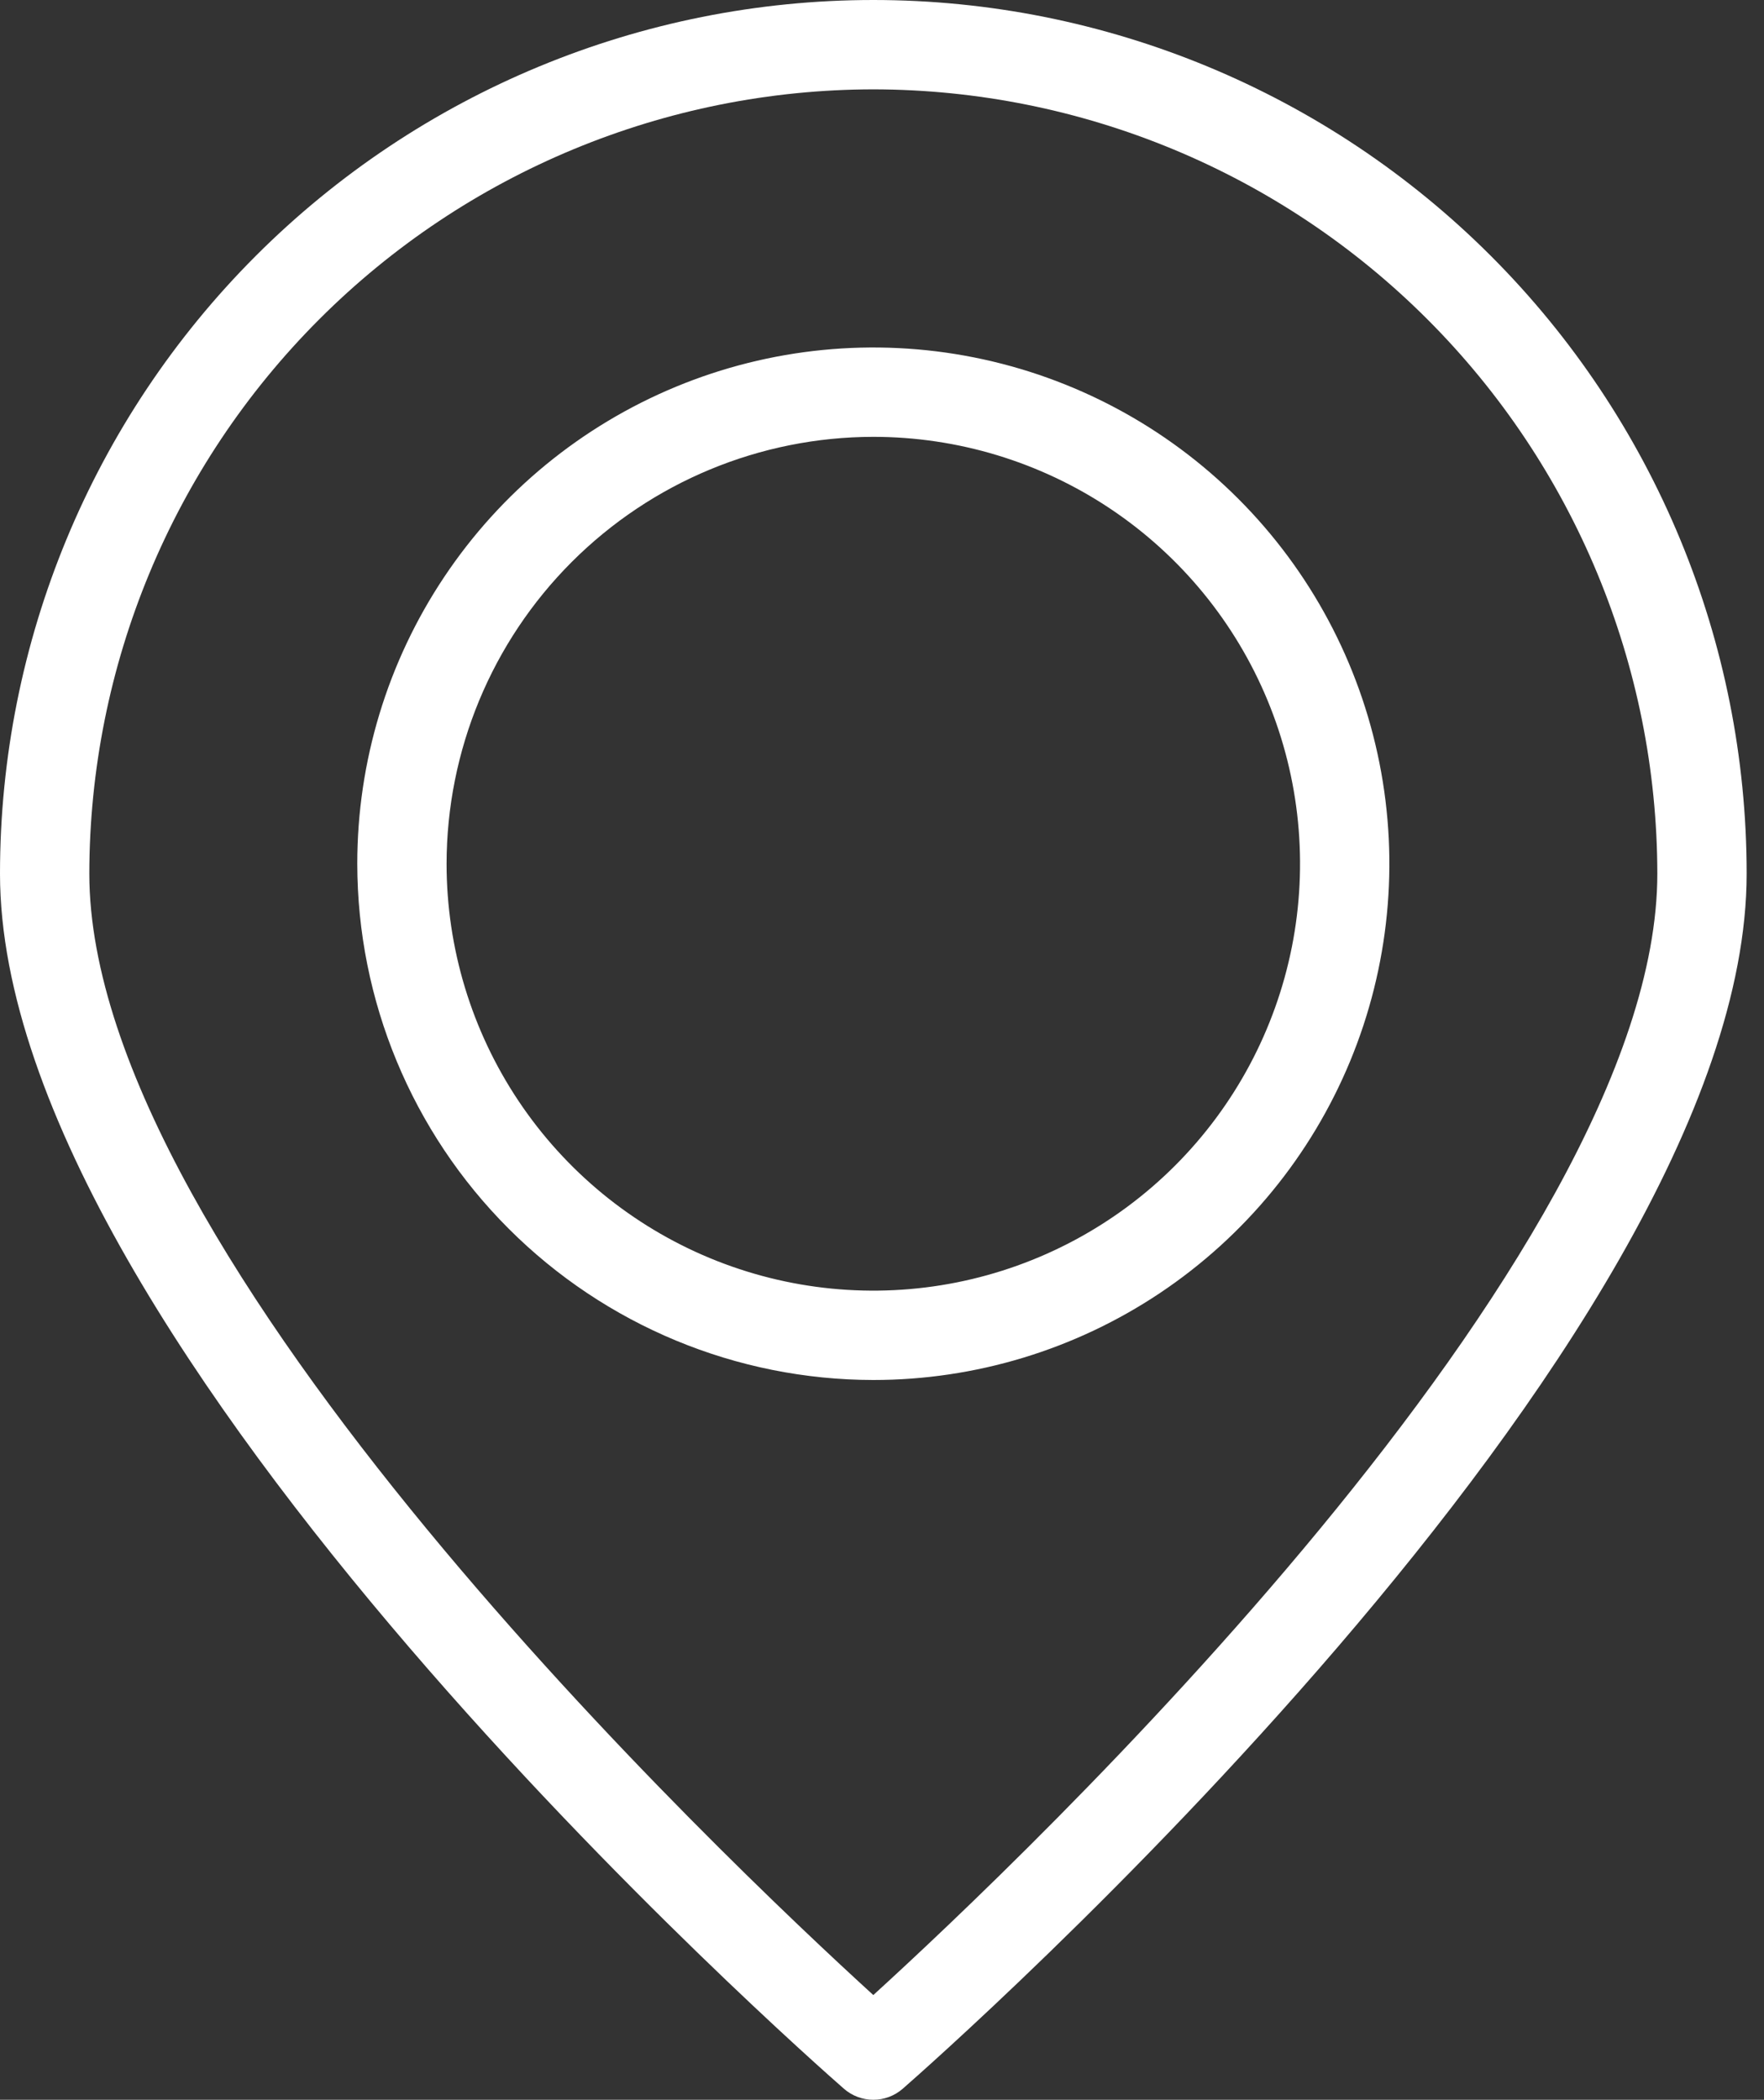
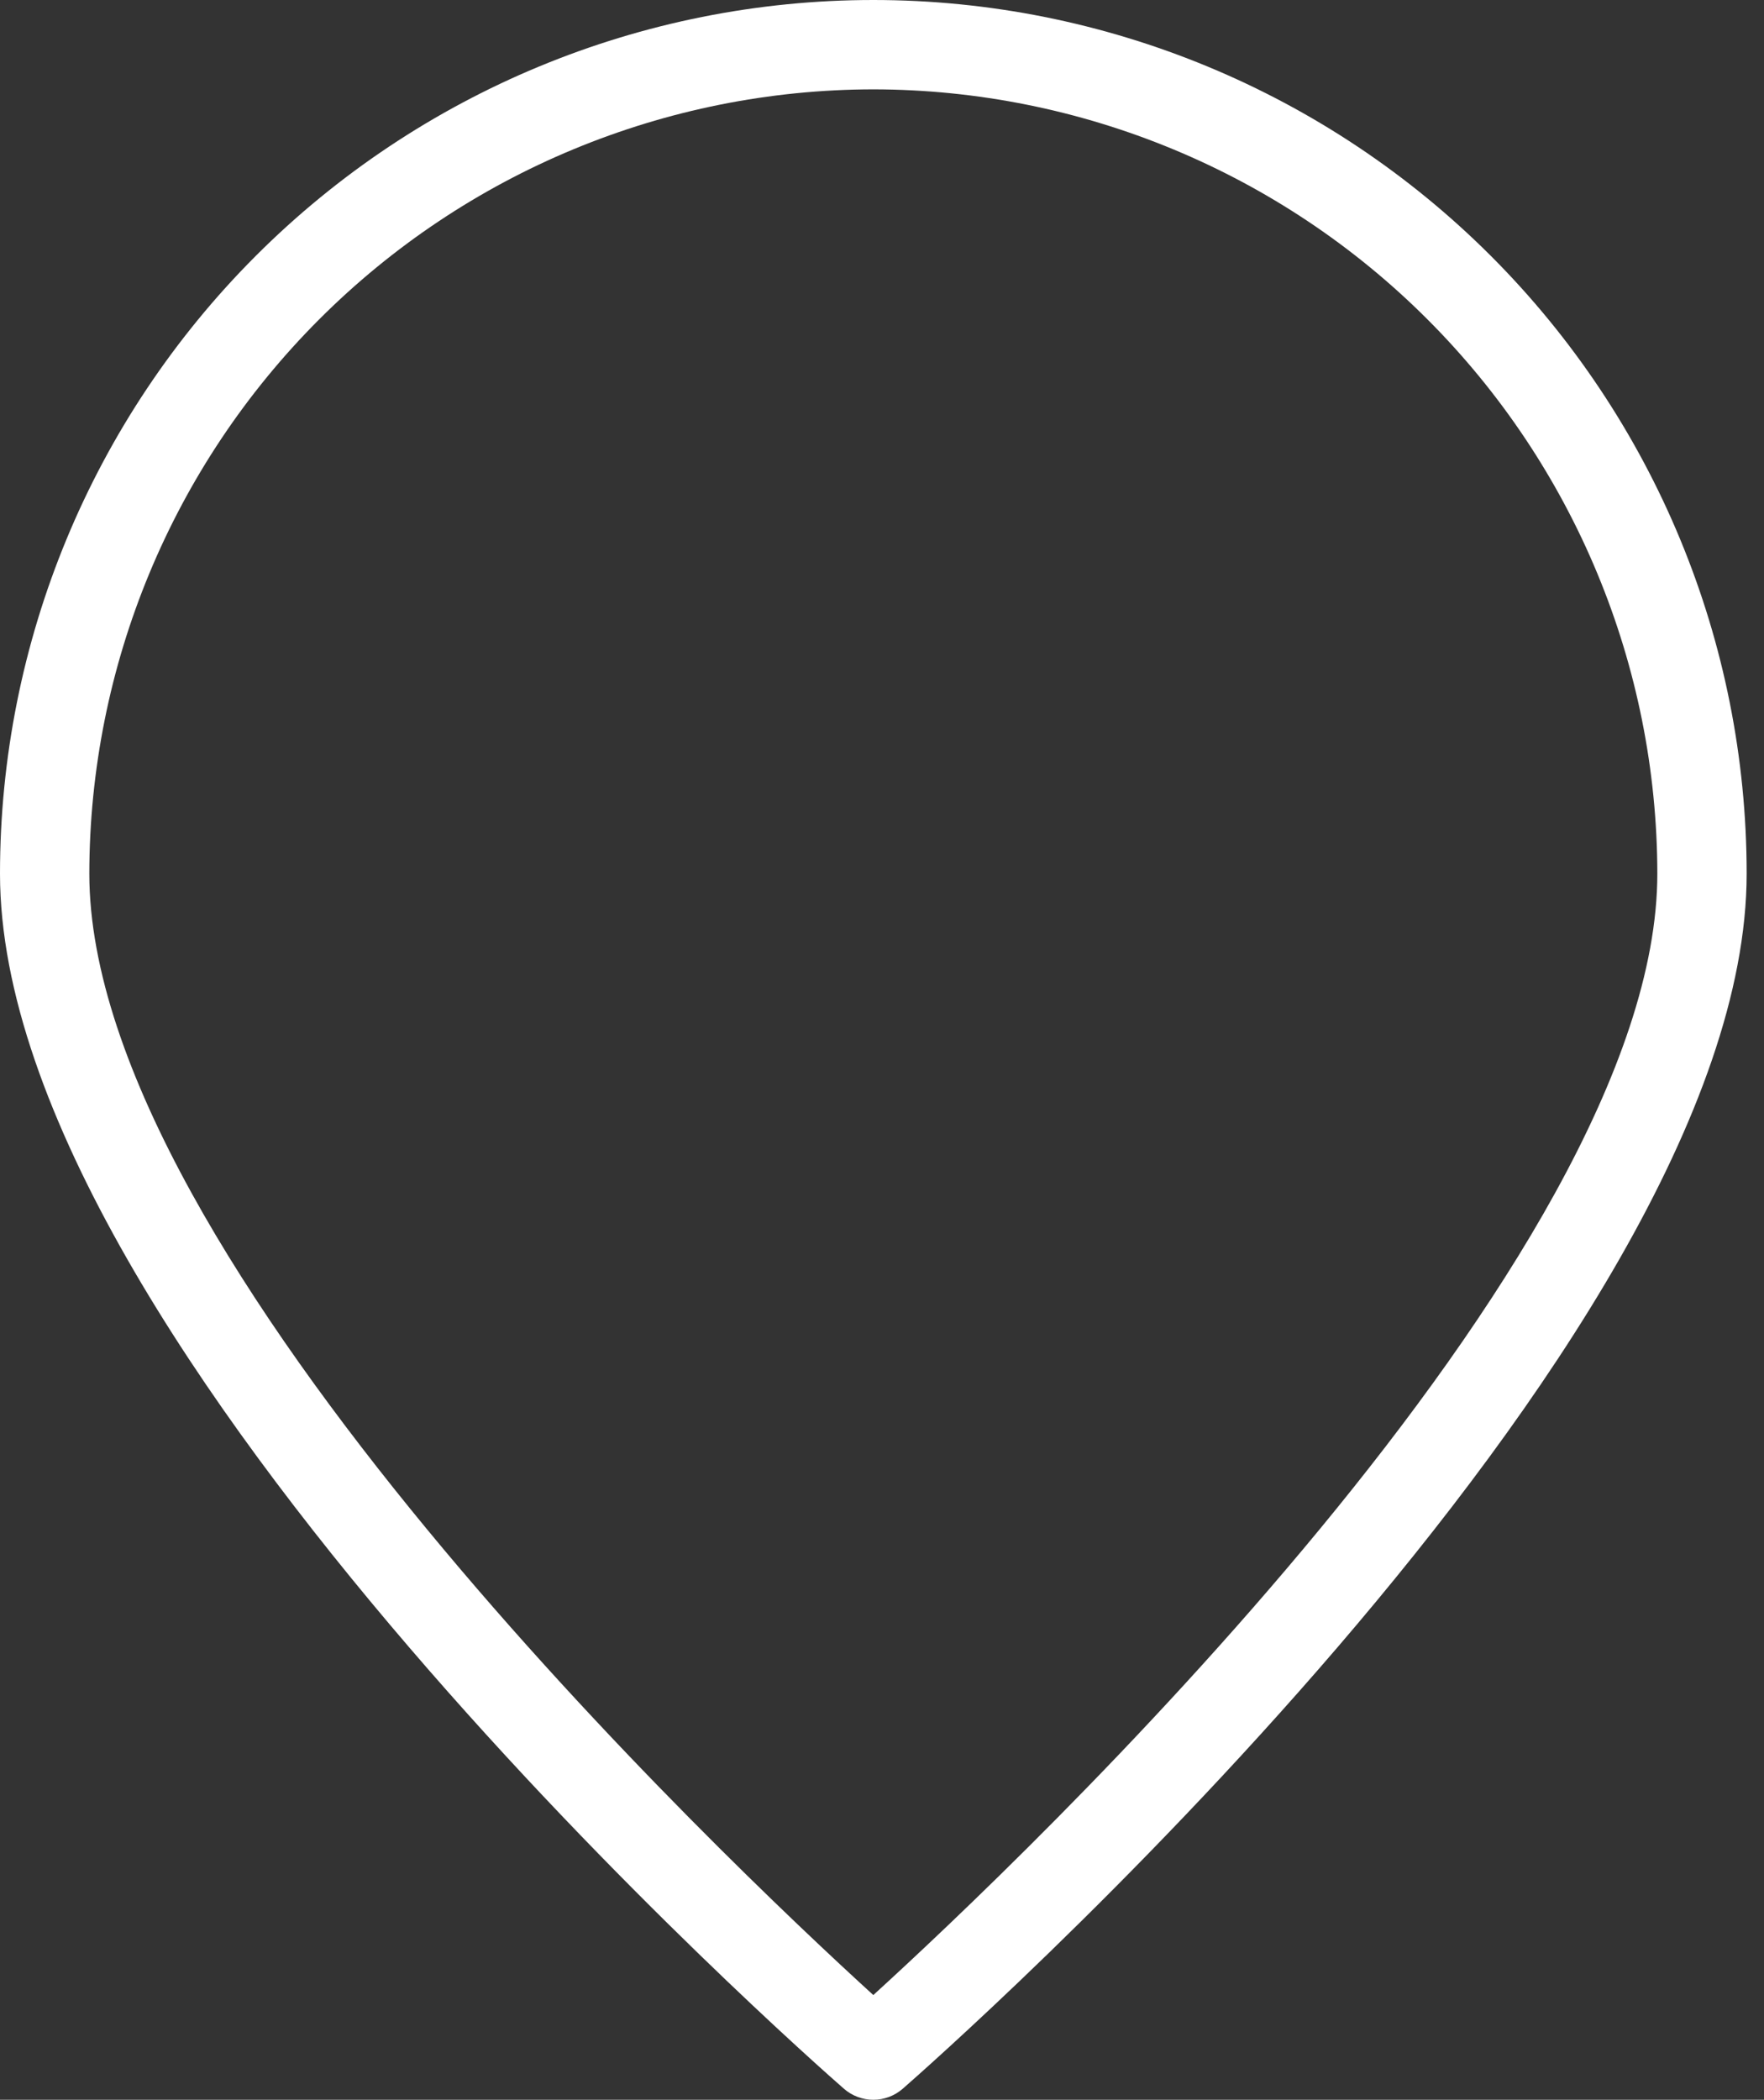
<svg xmlns="http://www.w3.org/2000/svg" width="79" height="94" viewBox="0 0 79 94" fill="none">
  <rect x="0" y="0" width="79" height="94" fill="#333333" stroke="none" />
  <path d="M0 39.111C0 60.273 36.253 92.16 37.796 93.507C38.16 93.825 38.628 94 39.111 94C39.595 94 40.062 93.825 40.427 93.507C41.97 92.16 78.223 60.273 78.223 39.111C78.223 28.738 74.102 18.79 66.767 11.455C59.432 4.121 49.484 0 39.111 0C28.738 0 18.79 4.121 11.455 11.455C4.121 18.79 0 28.738 0 39.111ZM39.111 4C48.42 4.011 57.345 7.713 63.927 14.296C70.51 20.878 74.212 29.802 74.223 39.111C74.223 56.34 45.642 83.363 39.111 89.312C32.581 83.363 4 56.34 4 39.111C4.011 29.802 7.713 20.878 14.296 14.296C20.878 7.713 29.802 4.011 39.111 4Z" fill="white" />
-   <path d="M39.111 61.778C43.682 61.778 48.151 60.422 51.951 57.883C55.752 55.343 58.714 51.734 60.463 47.511C62.212 43.288 62.67 38.641 61.778 34.158C60.886 29.675 58.685 25.557 55.453 22.325C52.221 19.093 48.103 16.892 43.62 16C39.137 15.108 34.49 15.566 30.267 17.315C26.044 19.064 22.434 22.026 19.895 25.827C17.355 29.627 16 34.096 16 38.666C16.007 44.794 18.444 50.668 22.777 55.001C27.11 59.334 32.984 61.771 39.111 61.778ZM39.111 19.556C42.891 19.556 46.586 20.677 49.729 22.777C52.872 24.877 55.321 27.861 56.767 31.354C58.214 34.846 58.592 38.688 57.855 42.395C57.117 46.103 55.297 49.508 52.624 52.181C49.952 54.853 46.546 56.673 42.839 57.411C39.132 58.148 35.289 57.77 31.797 56.323C28.305 54.877 25.321 52.427 23.221 49.284C21.121 46.141 20 42.446 20 38.666C20.006 33.6 22.021 28.742 25.604 25.159C29.187 21.577 34.044 19.561 39.111 19.556Z" fill="white" />
</svg>